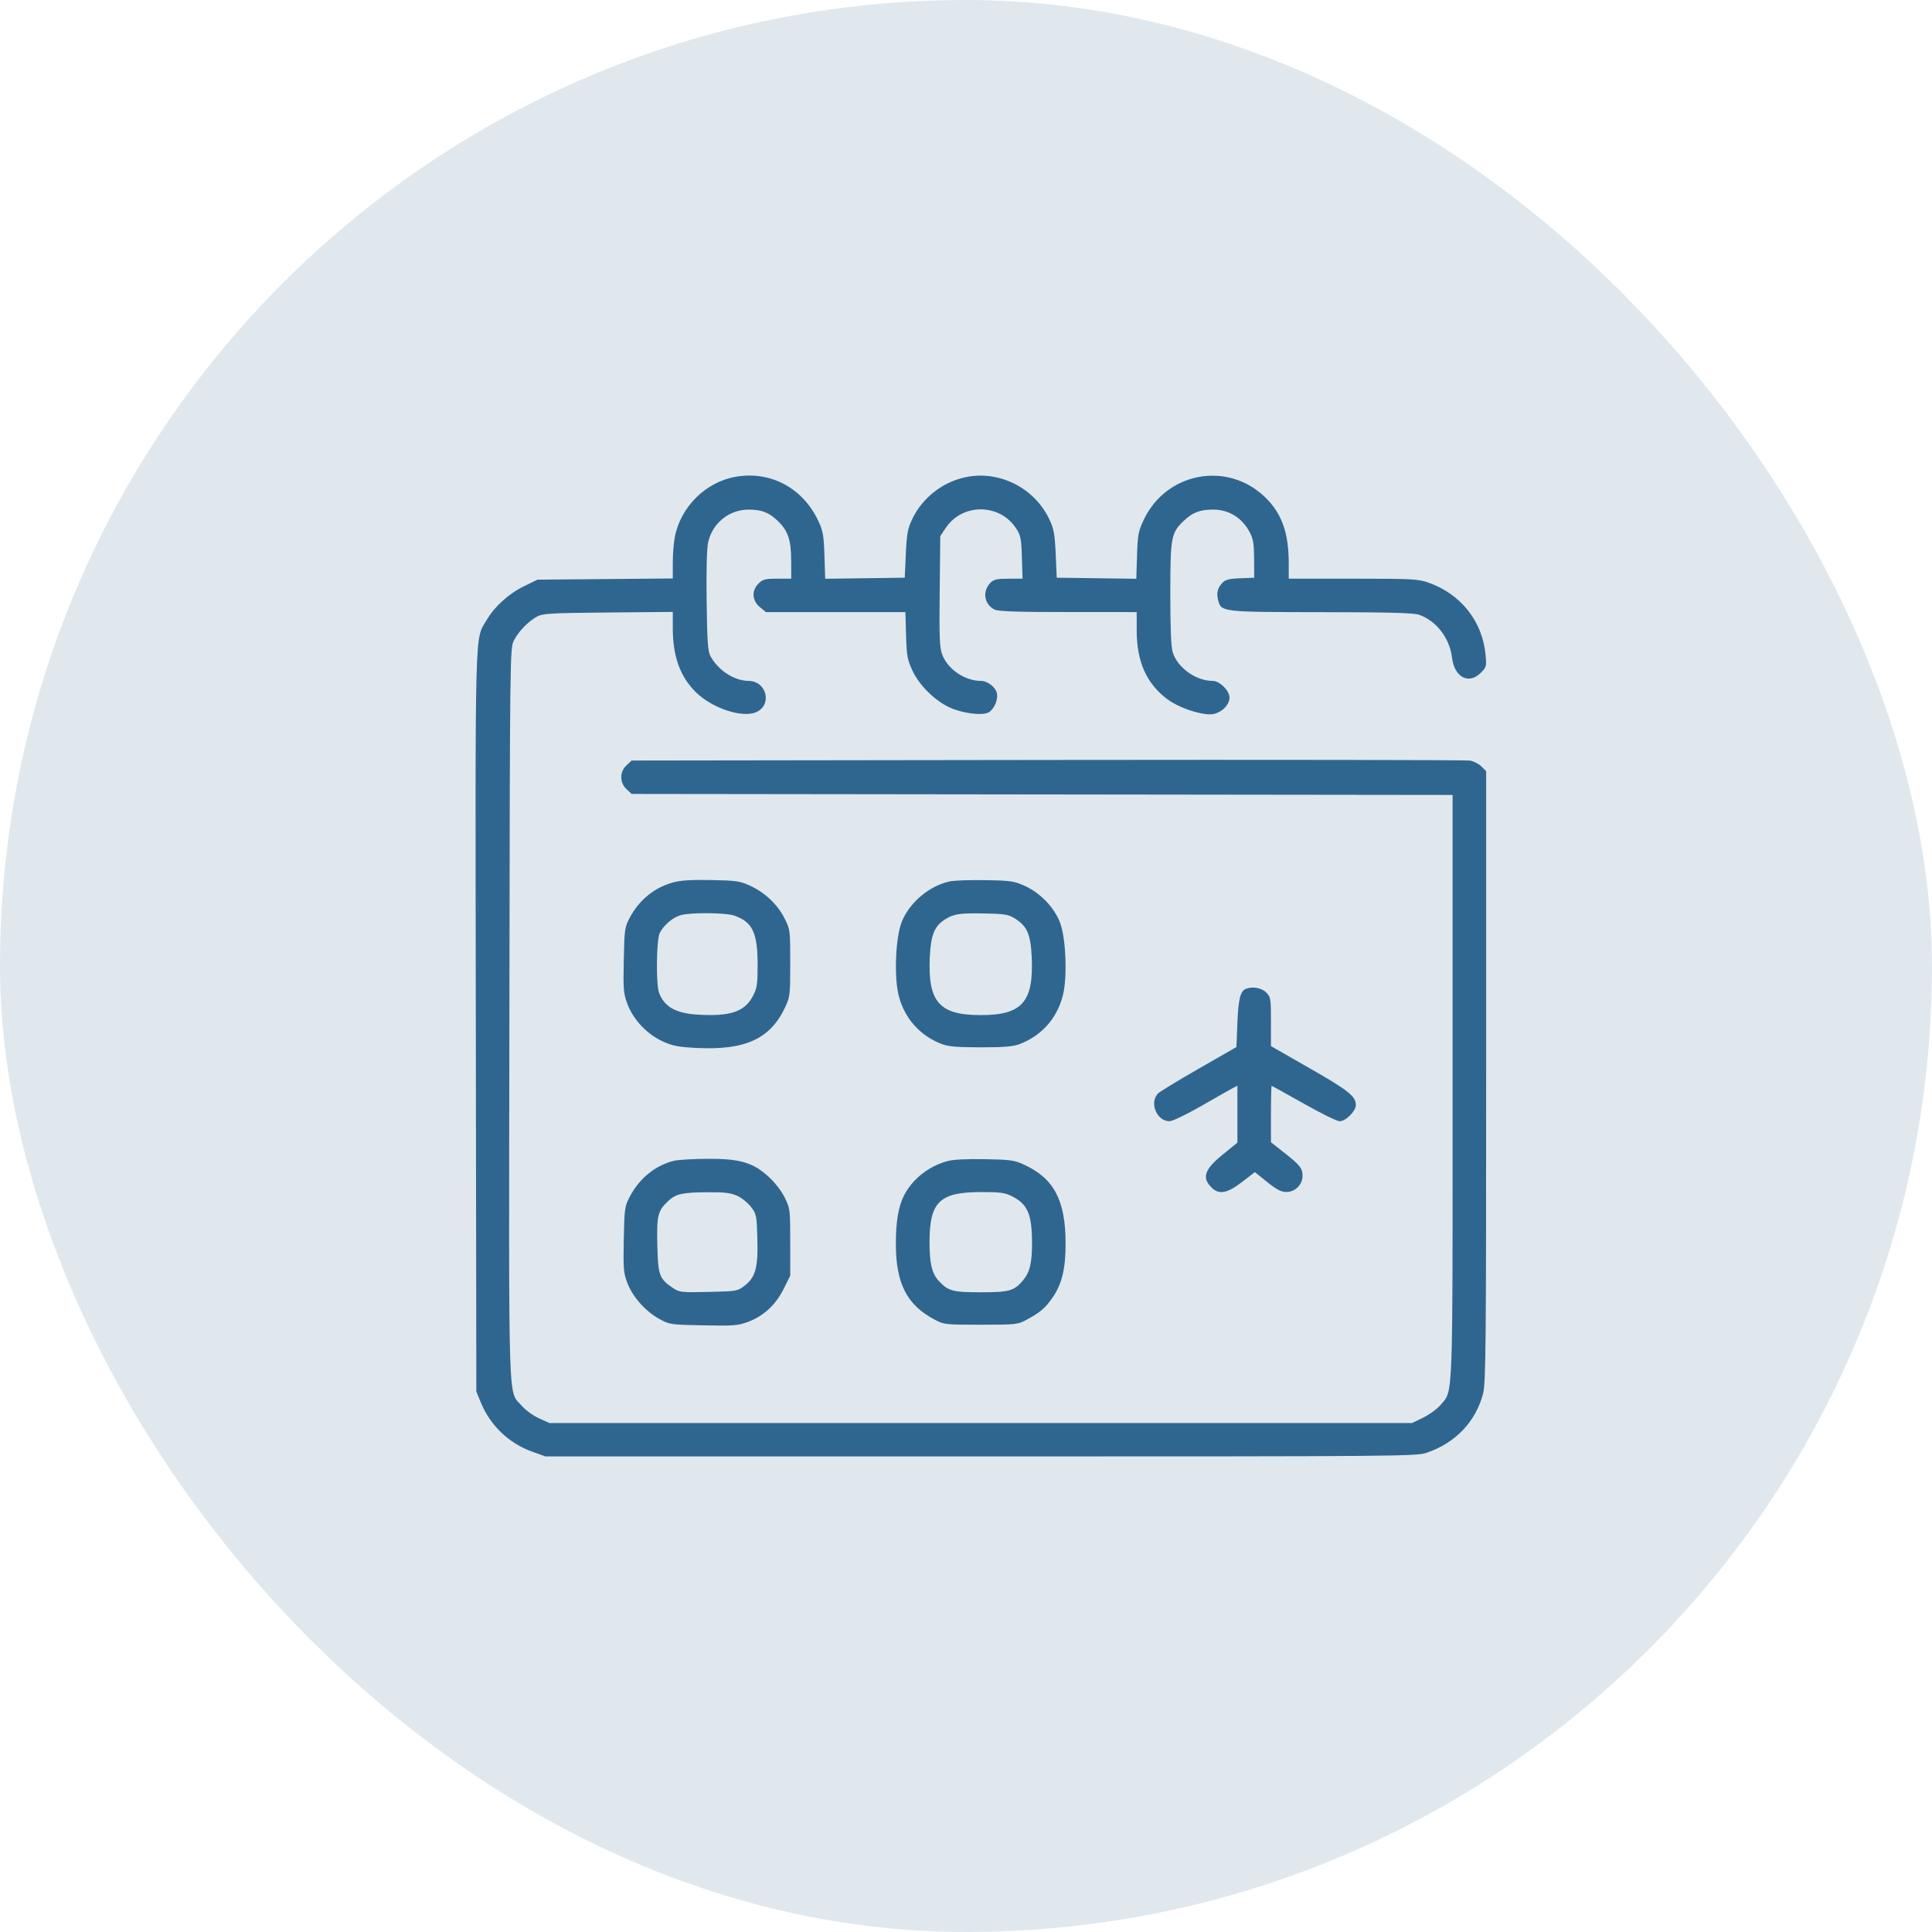
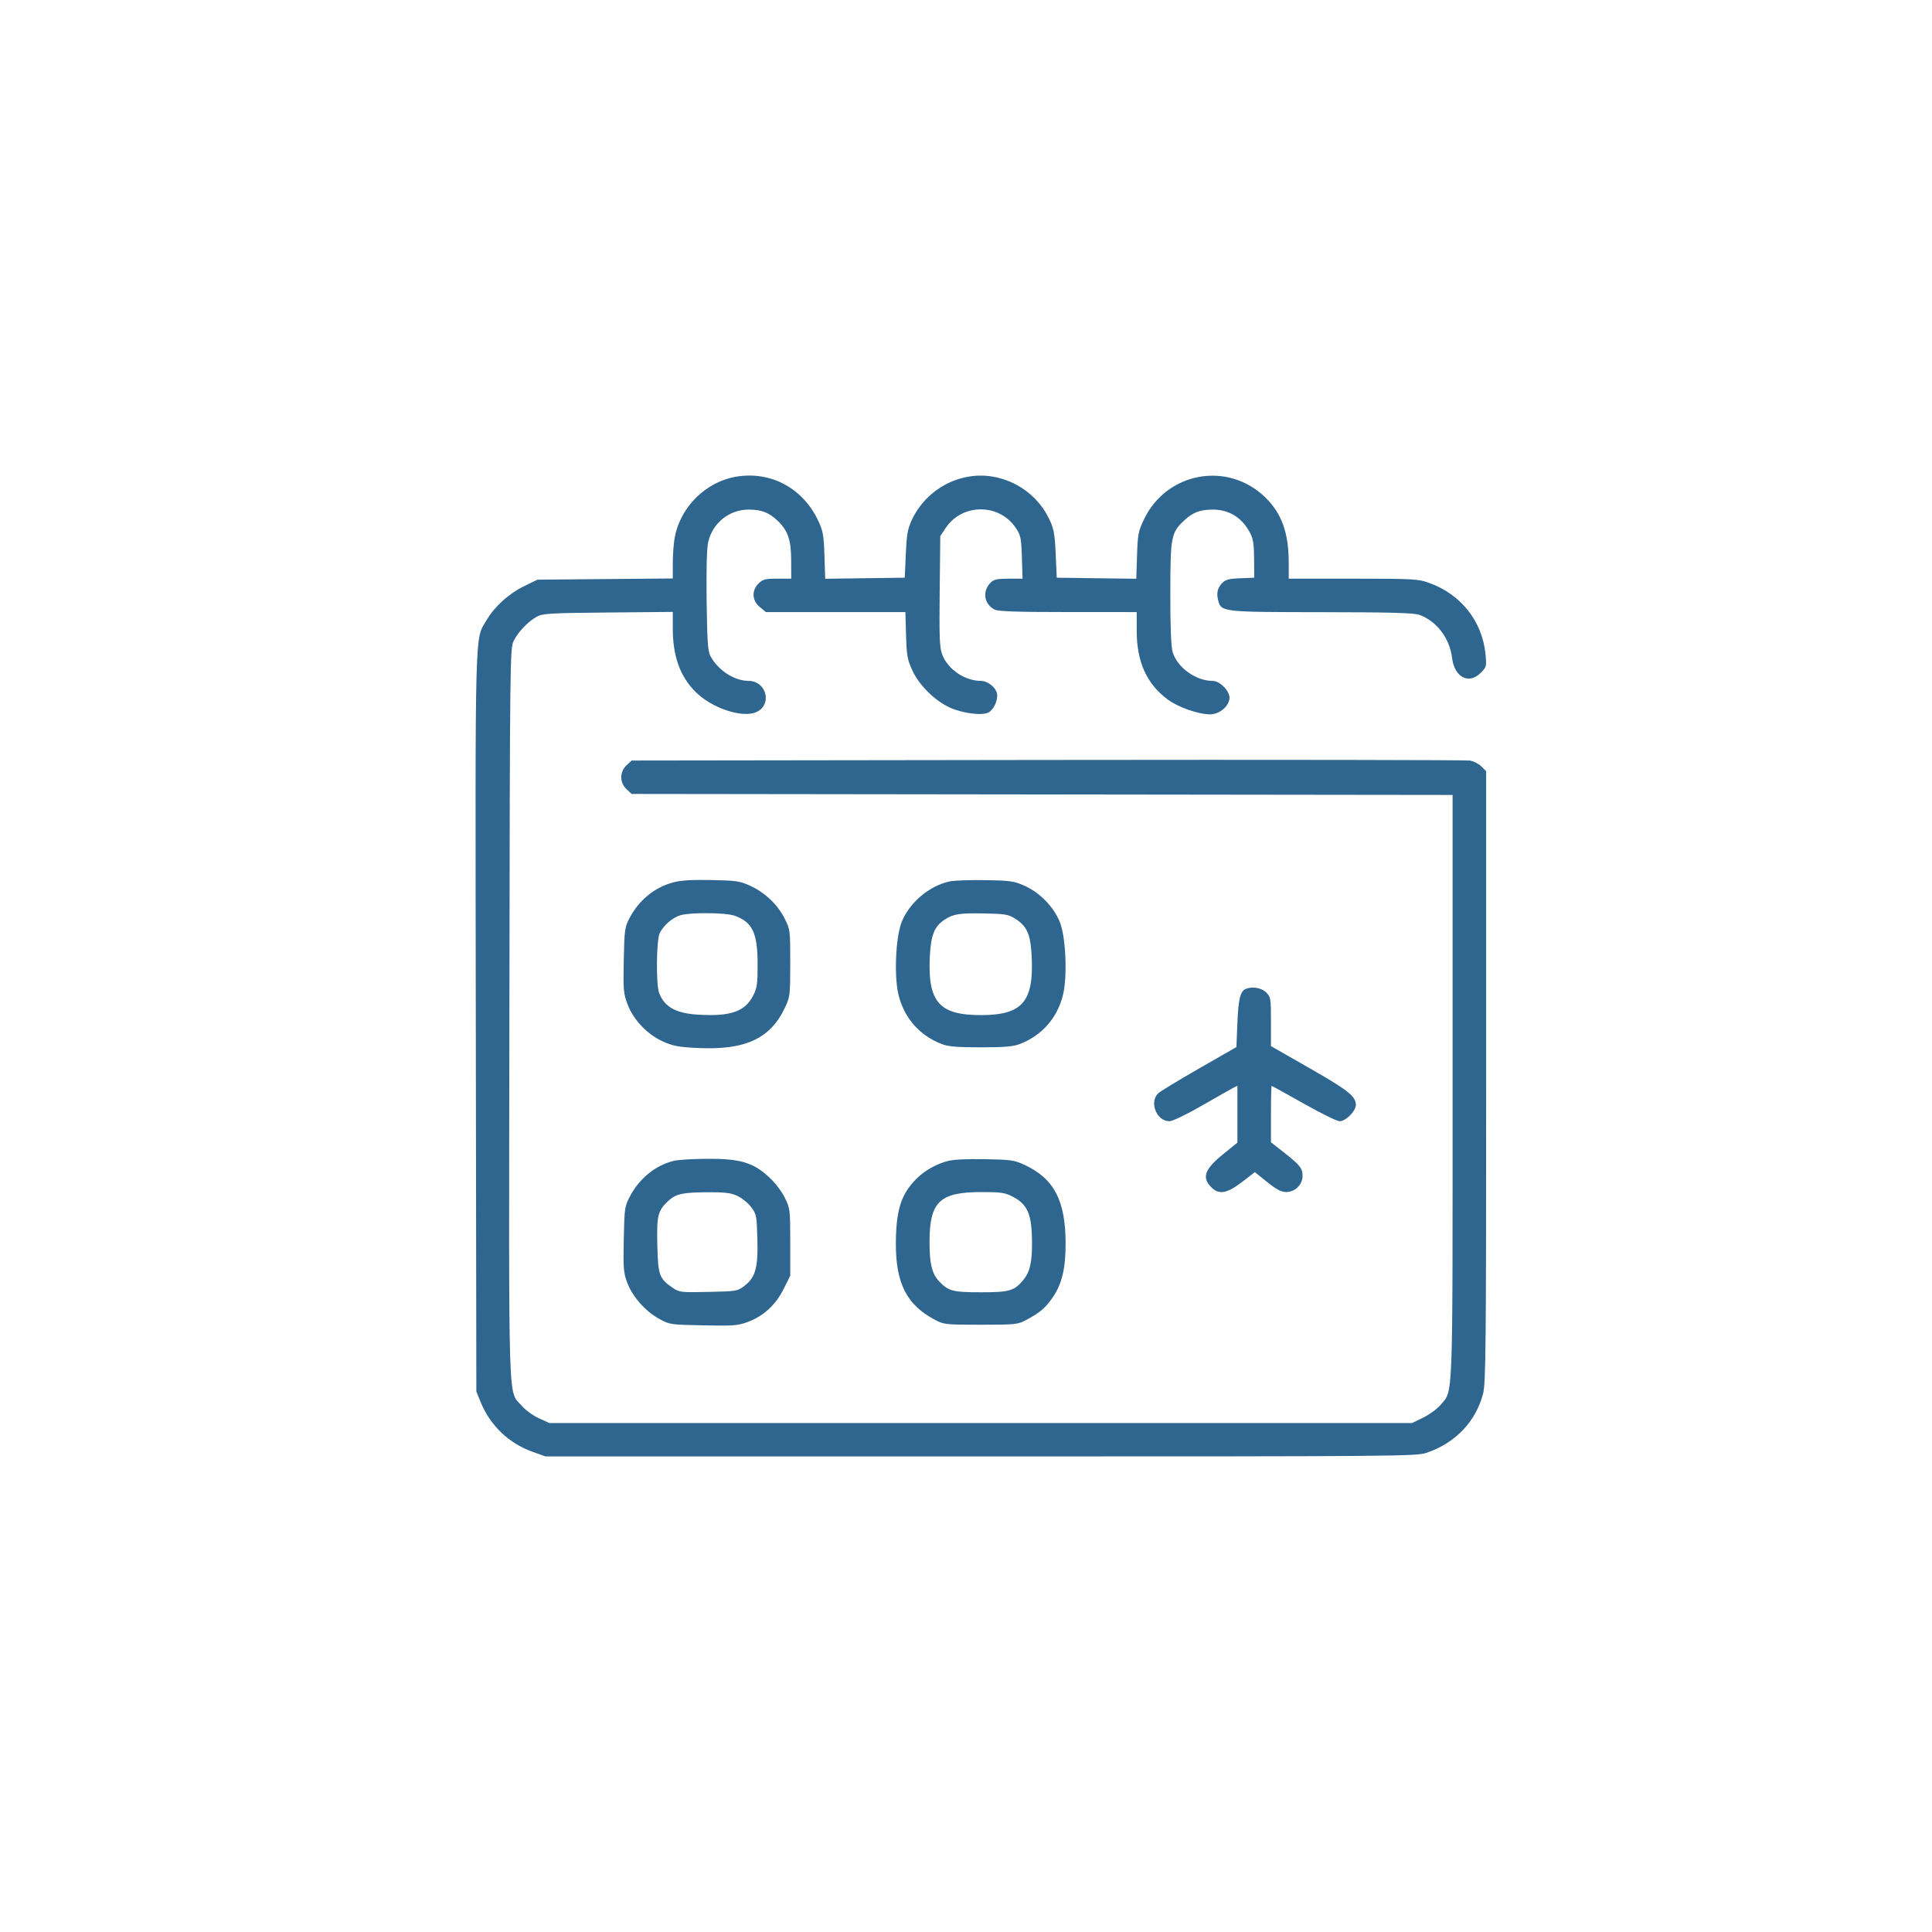
<svg xmlns="http://www.w3.org/2000/svg" width="65" height="65" viewBox="0 0 65 65" fill="none">
-   <rect width="65" height="65" rx="32.5" fill="#2F6690" fill-opacity="0.15" />
  <path fill-rule="evenodd" clip-rule="evenodd" d="M24.768 16.037C23.751 16.208 22.896 17.05 22.702 18.073C22.665 18.268 22.635 18.661 22.635 18.946V19.462L20.358 19.482L18.082 19.502L17.62 19.728C17.112 19.978 16.64 20.406 16.372 20.862C15.969 21.547 15.989 20.778 16.008 34.388L16.026 46.817L16.175 47.181C16.492 47.957 17.119 48.557 17.905 48.84L18.351 49H32.996C47.208 49 47.653 48.996 48.007 48.874C48.971 48.543 49.651 47.828 49.897 46.886C49.988 46.538 50 45.29 50 36.218V25.945L49.841 25.787C49.754 25.7 49.582 25.611 49.459 25.589C49.337 25.567 42.939 25.558 35.243 25.568L21.25 25.587L21.079 25.747C20.843 25.968 20.843 26.33 21.079 26.551L21.25 26.711L35.061 26.728L48.871 26.745V36.554C48.871 47.321 48.892 46.755 48.473 47.26C48.361 47.394 48.099 47.587 47.89 47.69L47.509 47.876H32.996H18.483L18.132 47.717C17.936 47.629 17.68 47.442 17.553 47.295C17.087 46.753 17.119 47.744 17.138 34.116C17.154 22.102 17.158 21.811 17.284 21.559C17.436 21.253 17.77 20.906 18.069 20.743C18.26 20.64 18.529 20.624 20.459 20.607L22.635 20.587V21.138C22.635 22.078 22.879 22.758 23.405 23.282C23.945 23.82 24.954 24.16 25.428 23.965C25.995 23.731 25.802 22.91 25.178 22.907C24.705 22.904 24.168 22.556 23.907 22.083C23.815 21.916 23.793 21.615 23.774 20.23C23.76 19.169 23.778 18.456 23.826 18.242C23.969 17.6 24.532 17.145 25.182 17.145C25.613 17.145 25.863 17.238 26.146 17.505C26.509 17.846 26.617 18.156 26.618 18.857L26.62 19.469H26.152C25.744 19.469 25.663 19.49 25.521 19.631C25.281 19.87 25.298 20.201 25.562 20.422L25.767 20.593H28.114H30.461L30.483 21.37C30.503 22.06 30.527 22.194 30.697 22.559C30.927 23.057 31.45 23.574 31.956 23.805C32.385 24 33.042 24.084 33.256 23.97C33.439 23.872 33.584 23.549 33.542 23.331C33.503 23.125 33.228 22.908 33.004 22.908C32.461 22.907 31.892 22.522 31.702 22.027C31.611 21.791 31.598 21.47 31.615 19.893L31.635 18.037L31.816 17.765C32.372 16.928 33.62 16.928 34.177 17.764C34.341 18.011 34.36 18.104 34.38 18.753L34.403 19.469H33.932C33.552 19.469 33.436 19.494 33.33 19.6C33.04 19.889 33.104 20.328 33.463 20.509C33.585 20.57 34.223 20.592 35.935 20.592L38.243 20.593V21.215C38.243 22.269 38.58 23.014 39.29 23.536C39.646 23.798 40.319 24.033 40.713 24.033C41.035 24.033 41.365 23.748 41.365 23.47C41.365 23.236 41.034 22.908 40.797 22.908C40.233 22.908 39.61 22.459 39.454 21.942C39.399 21.756 39.373 21.124 39.374 19.957C39.376 18.047 39.399 17.926 39.846 17.505C40.13 17.238 40.38 17.145 40.812 17.145C41.35 17.145 41.785 17.415 42.05 17.915C42.163 18.128 42.19 18.3 42.193 18.808L42.196 19.436L41.723 19.455C41.336 19.471 41.226 19.501 41.115 19.62C40.957 19.79 40.921 19.959 40.987 20.212C41.087 20.587 41.137 20.593 44.467 20.596C46.769 20.598 47.567 20.62 47.748 20.684C48.33 20.891 48.773 21.471 48.852 22.128C48.93 22.784 49.413 23.04 49.815 22.64C50.01 22.445 50.017 22.42 49.979 22.021C49.874 20.9 49.145 19.982 48.056 19.601C47.709 19.479 47.508 19.469 45.518 19.469H43.358V18.949C43.358 17.929 43.126 17.277 42.57 16.735C41.304 15.502 39.243 15.88 38.482 17.485C38.298 17.873 38.276 17.989 38.254 18.693L38.229 19.472L36.892 19.454L35.553 19.436L35.518 18.642C35.488 17.974 35.455 17.791 35.311 17.485C34.947 16.711 34.227 16.17 33.378 16.032C32.284 15.855 31.164 16.458 30.681 17.485C30.537 17.791 30.505 17.974 30.475 18.642L30.439 19.436L29.101 19.454L27.763 19.472L27.738 18.693C27.716 18.018 27.689 17.864 27.534 17.531C27.018 16.425 25.938 15.842 24.768 16.037ZM22.635 29.691C22.014 29.863 21.502 30.281 21.185 30.878C21.019 31.19 21.008 31.269 20.986 32.3C20.965 33.3 20.976 33.424 21.112 33.786C21.31 34.312 21.78 34.806 22.309 35.042C22.641 35.191 22.838 35.228 23.456 35.258C25.074 35.337 25.915 34.95 26.412 33.895C26.579 33.539 26.587 33.476 26.587 32.399C26.587 31.287 26.585 31.271 26.392 30.892C26.154 30.424 25.738 30.031 25.237 29.799C24.895 29.642 24.773 29.624 23.93 29.608C23.253 29.595 22.901 29.617 22.635 29.691ZM31.956 29.653C31.265 29.799 30.589 30.372 30.334 31.026C30.129 31.553 30.076 32.873 30.235 33.493C30.432 34.263 30.944 34.84 31.684 35.126C31.904 35.211 32.197 35.236 32.996 35.236C33.796 35.236 34.089 35.211 34.309 35.126C35.049 34.84 35.561 34.263 35.758 33.493C35.916 32.876 35.863 31.553 35.66 31.031C35.465 30.529 34.999 30.043 34.491 29.811C34.125 29.644 34.016 29.627 33.162 29.612C32.651 29.602 32.108 29.621 31.956 29.653ZM24.715 30.808C25.315 31.022 25.487 31.383 25.489 32.435C25.491 33.096 25.471 33.237 25.341 33.492C25.065 34.037 24.578 34.205 23.468 34.136C22.735 34.09 22.353 33.874 22.174 33.404C22.066 33.119 22.083 31.605 22.197 31.387C22.337 31.119 22.639 30.863 22.9 30.79C23.25 30.692 24.419 30.703 24.715 30.808ZM34.139 30.898C34.553 31.154 34.673 31.425 34.71 32.182C34.783 33.707 34.397 34.152 32.996 34.152C31.596 34.152 31.209 33.707 31.283 32.182C31.318 31.462 31.436 31.166 31.779 30.942C32.078 30.748 32.271 30.717 33.096 30.732C33.798 30.744 33.922 30.764 34.139 30.898ZM41.913 33.27C41.73 33.343 41.663 33.615 41.631 34.408L41.598 35.227L40.336 35.951C39.642 36.349 39.024 36.725 38.963 36.786C38.657 37.09 38.916 37.723 39.345 37.723C39.446 37.723 39.914 37.498 40.427 37.203C40.925 36.917 41.399 36.648 41.481 36.606L41.631 36.528V37.485V38.442L41.133 38.847C40.509 39.355 40.422 39.637 40.785 39.974C41.026 40.198 41.298 40.142 41.783 39.77L42.218 39.435L42.635 39.77C42.95 40.022 43.107 40.104 43.275 40.104C43.574 40.104 43.823 39.856 43.823 39.558C43.823 39.303 43.733 39.192 43.164 38.748L42.76 38.431V37.482C42.76 36.96 42.771 36.533 42.783 36.533C42.796 36.533 43.281 36.801 43.86 37.128C44.439 37.456 44.984 37.723 45.07 37.723C45.276 37.723 45.616 37.382 45.616 37.175C45.616 36.884 45.366 36.685 44.055 35.936L42.76 35.195V34.373C42.76 33.588 42.753 33.543 42.597 33.388C42.441 33.233 42.136 33.18 41.913 33.27ZM22.683 39.052C22.065 39.197 21.515 39.639 21.193 40.251C21.017 40.585 21.008 40.649 20.986 41.692C20.966 42.677 20.977 42.82 21.105 43.16C21.281 43.628 21.713 44.115 22.18 44.373C22.529 44.565 22.556 44.569 23.664 44.59C24.683 44.61 24.83 44.599 25.169 44.472C25.69 44.278 26.104 43.894 26.368 43.359L26.587 42.918V41.792C26.587 40.694 26.582 40.657 26.401 40.29C26.29 40.065 26.069 39.78 25.849 39.581C25.328 39.106 24.88 38.978 23.773 38.987C23.311 38.99 22.821 39.02 22.683 39.052ZM31.862 39.067C31.233 39.243 30.693 39.674 30.414 40.222C30.225 40.595 30.14 41.097 30.14 41.846C30.14 43.178 30.506 43.897 31.435 44.392C31.761 44.565 31.791 44.569 32.996 44.569C34.163 44.569 34.24 44.561 34.522 44.411C34.986 44.165 35.173 44.006 35.419 43.646C35.729 43.195 35.853 42.675 35.851 41.827C35.849 40.388 35.46 39.648 34.461 39.187C34.126 39.032 34.003 39.015 33.129 38.999C32.495 38.988 32.062 39.011 31.862 39.067ZM24.801 40.231C24.951 40.299 25.161 40.467 25.266 40.605C25.449 40.844 25.459 40.889 25.481 41.675C25.509 42.649 25.418 42.977 25.042 43.264C24.812 43.439 24.773 43.445 23.836 43.465C22.914 43.485 22.856 43.479 22.641 43.333C22.181 43.022 22.139 42.907 22.115 41.892C22.091 40.892 22.131 40.732 22.486 40.402C22.741 40.166 22.96 40.117 23.797 40.112C24.376 40.108 24.584 40.133 24.801 40.231ZM34.058 40.253C34.578 40.518 34.719 40.853 34.721 41.824C34.723 42.492 34.646 42.807 34.414 43.081C34.117 43.432 33.954 43.477 32.996 43.477C32.054 43.477 31.906 43.438 31.591 43.103C31.351 42.848 31.27 42.502 31.273 41.758C31.278 40.434 31.618 40.108 32.999 40.106C33.664 40.105 33.804 40.124 34.058 40.253Z" fill="#2F6690" />
</svg>